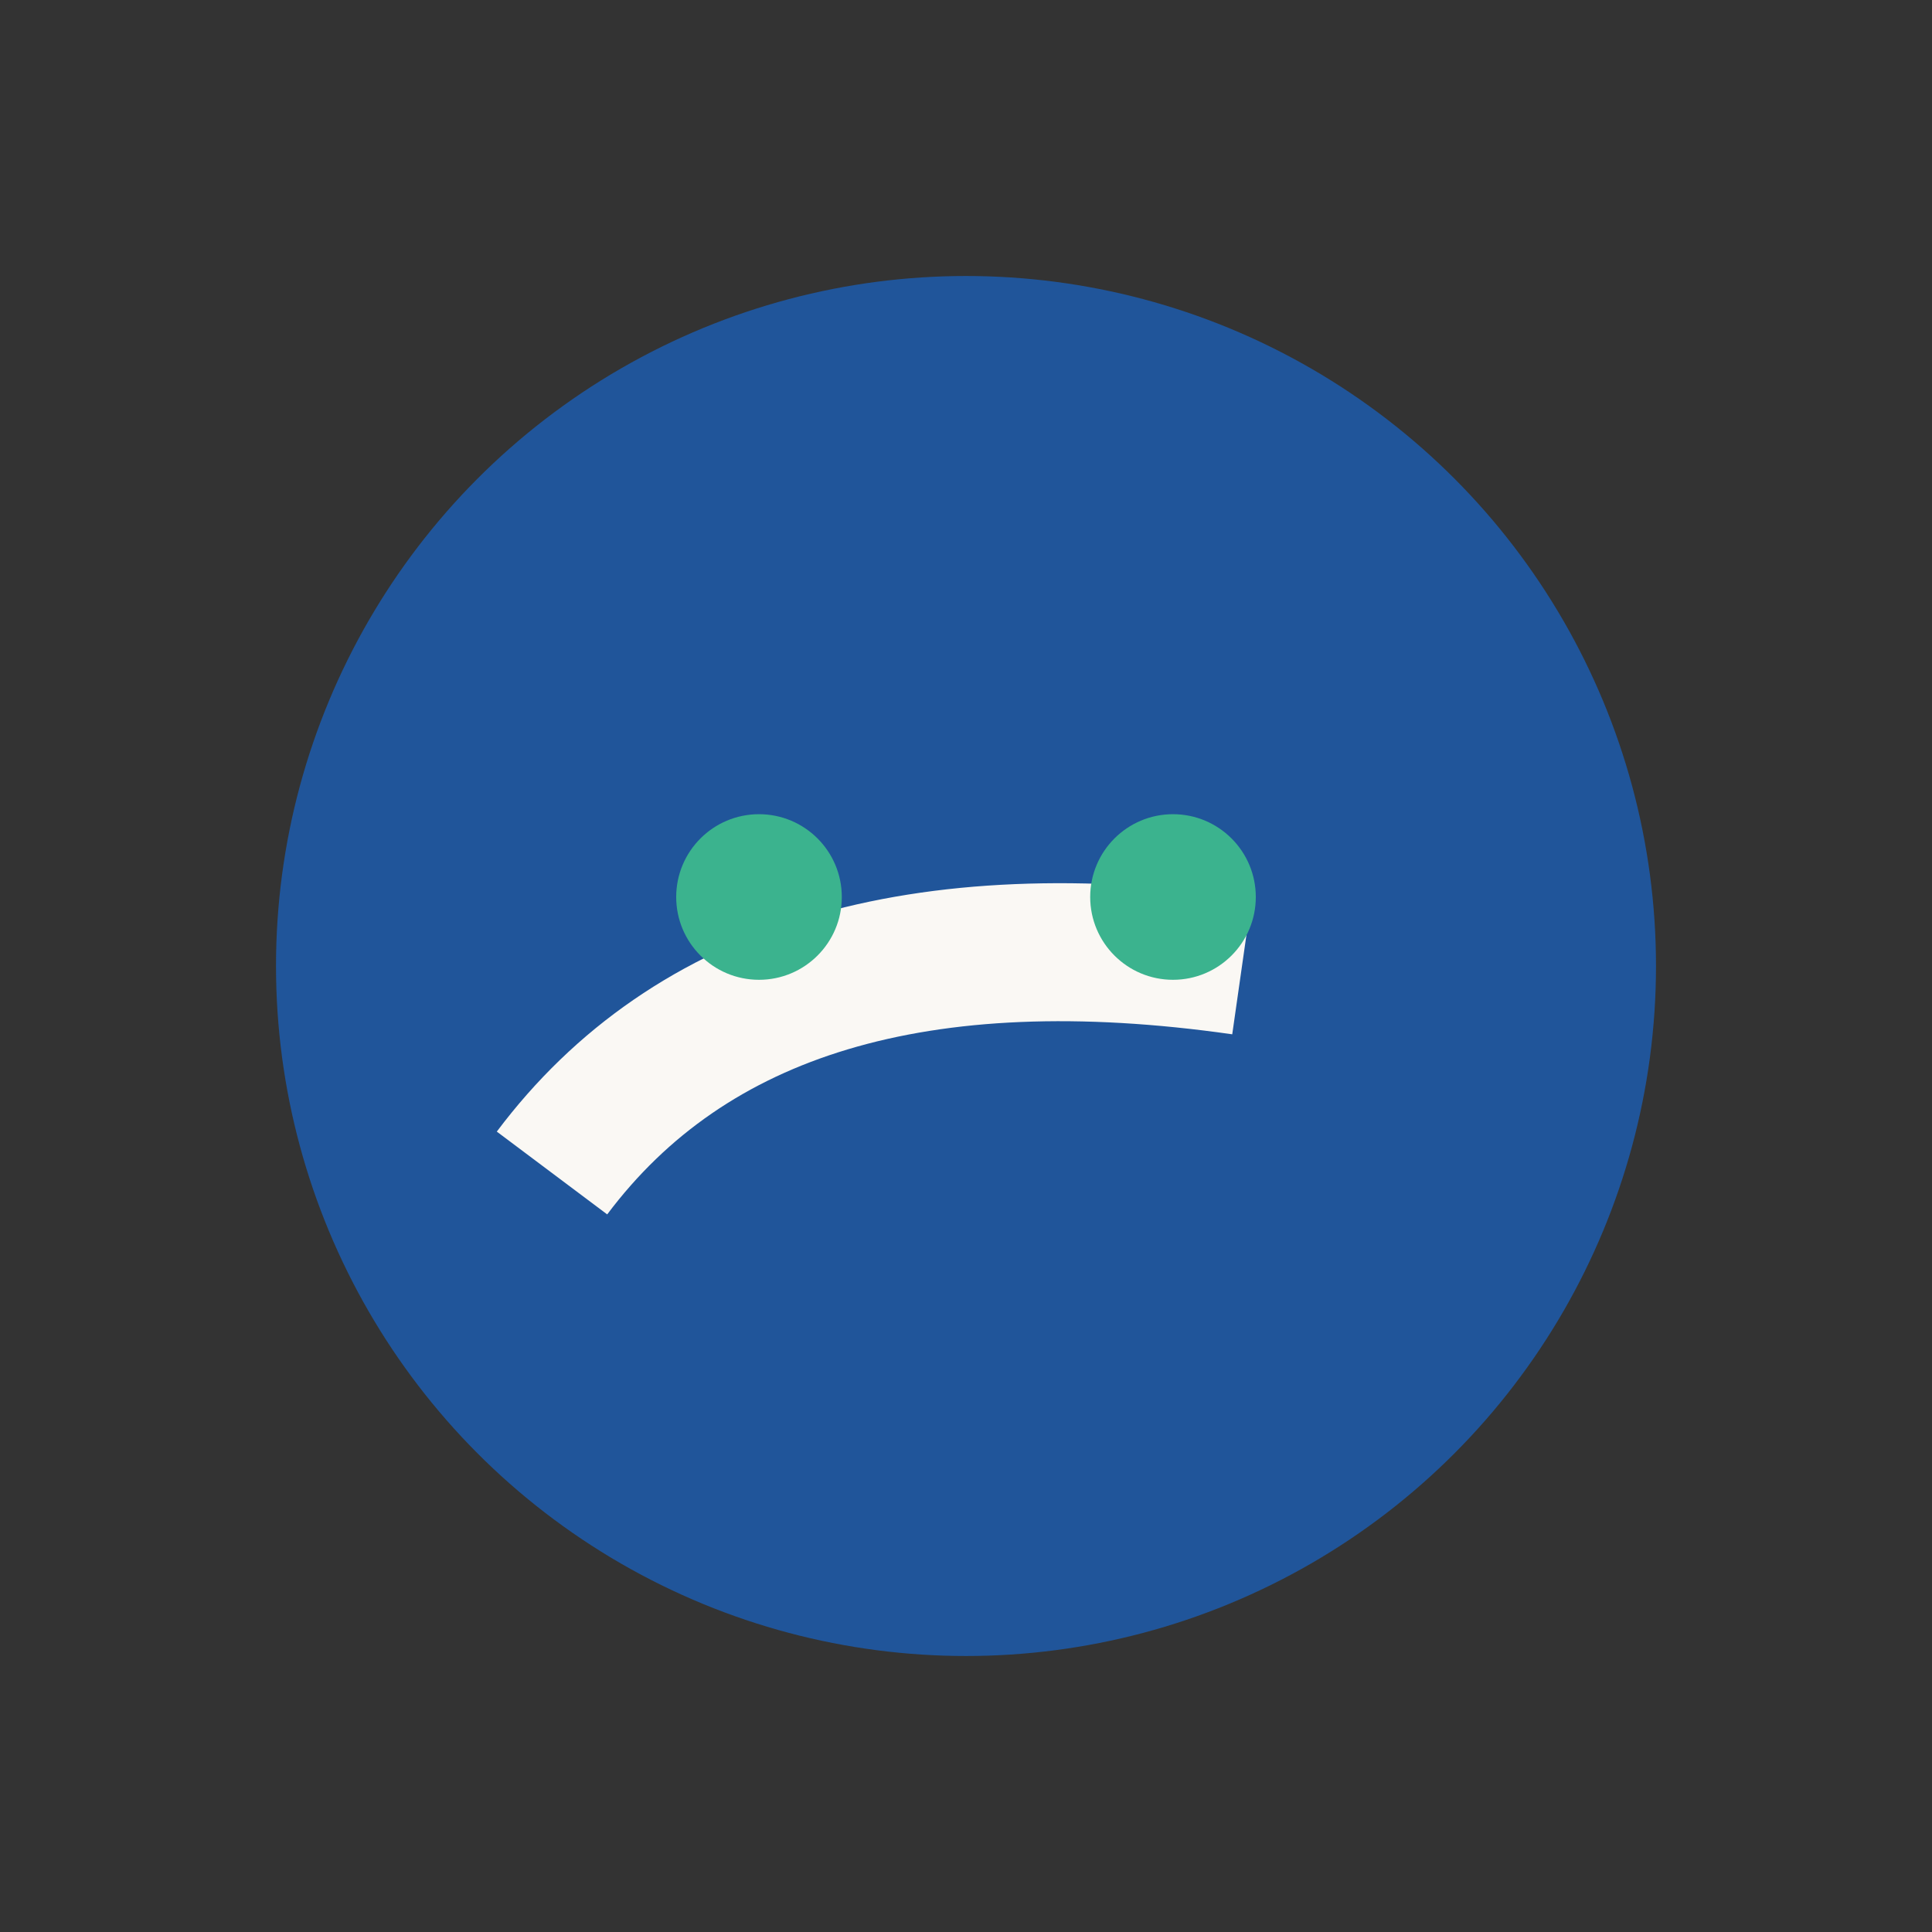
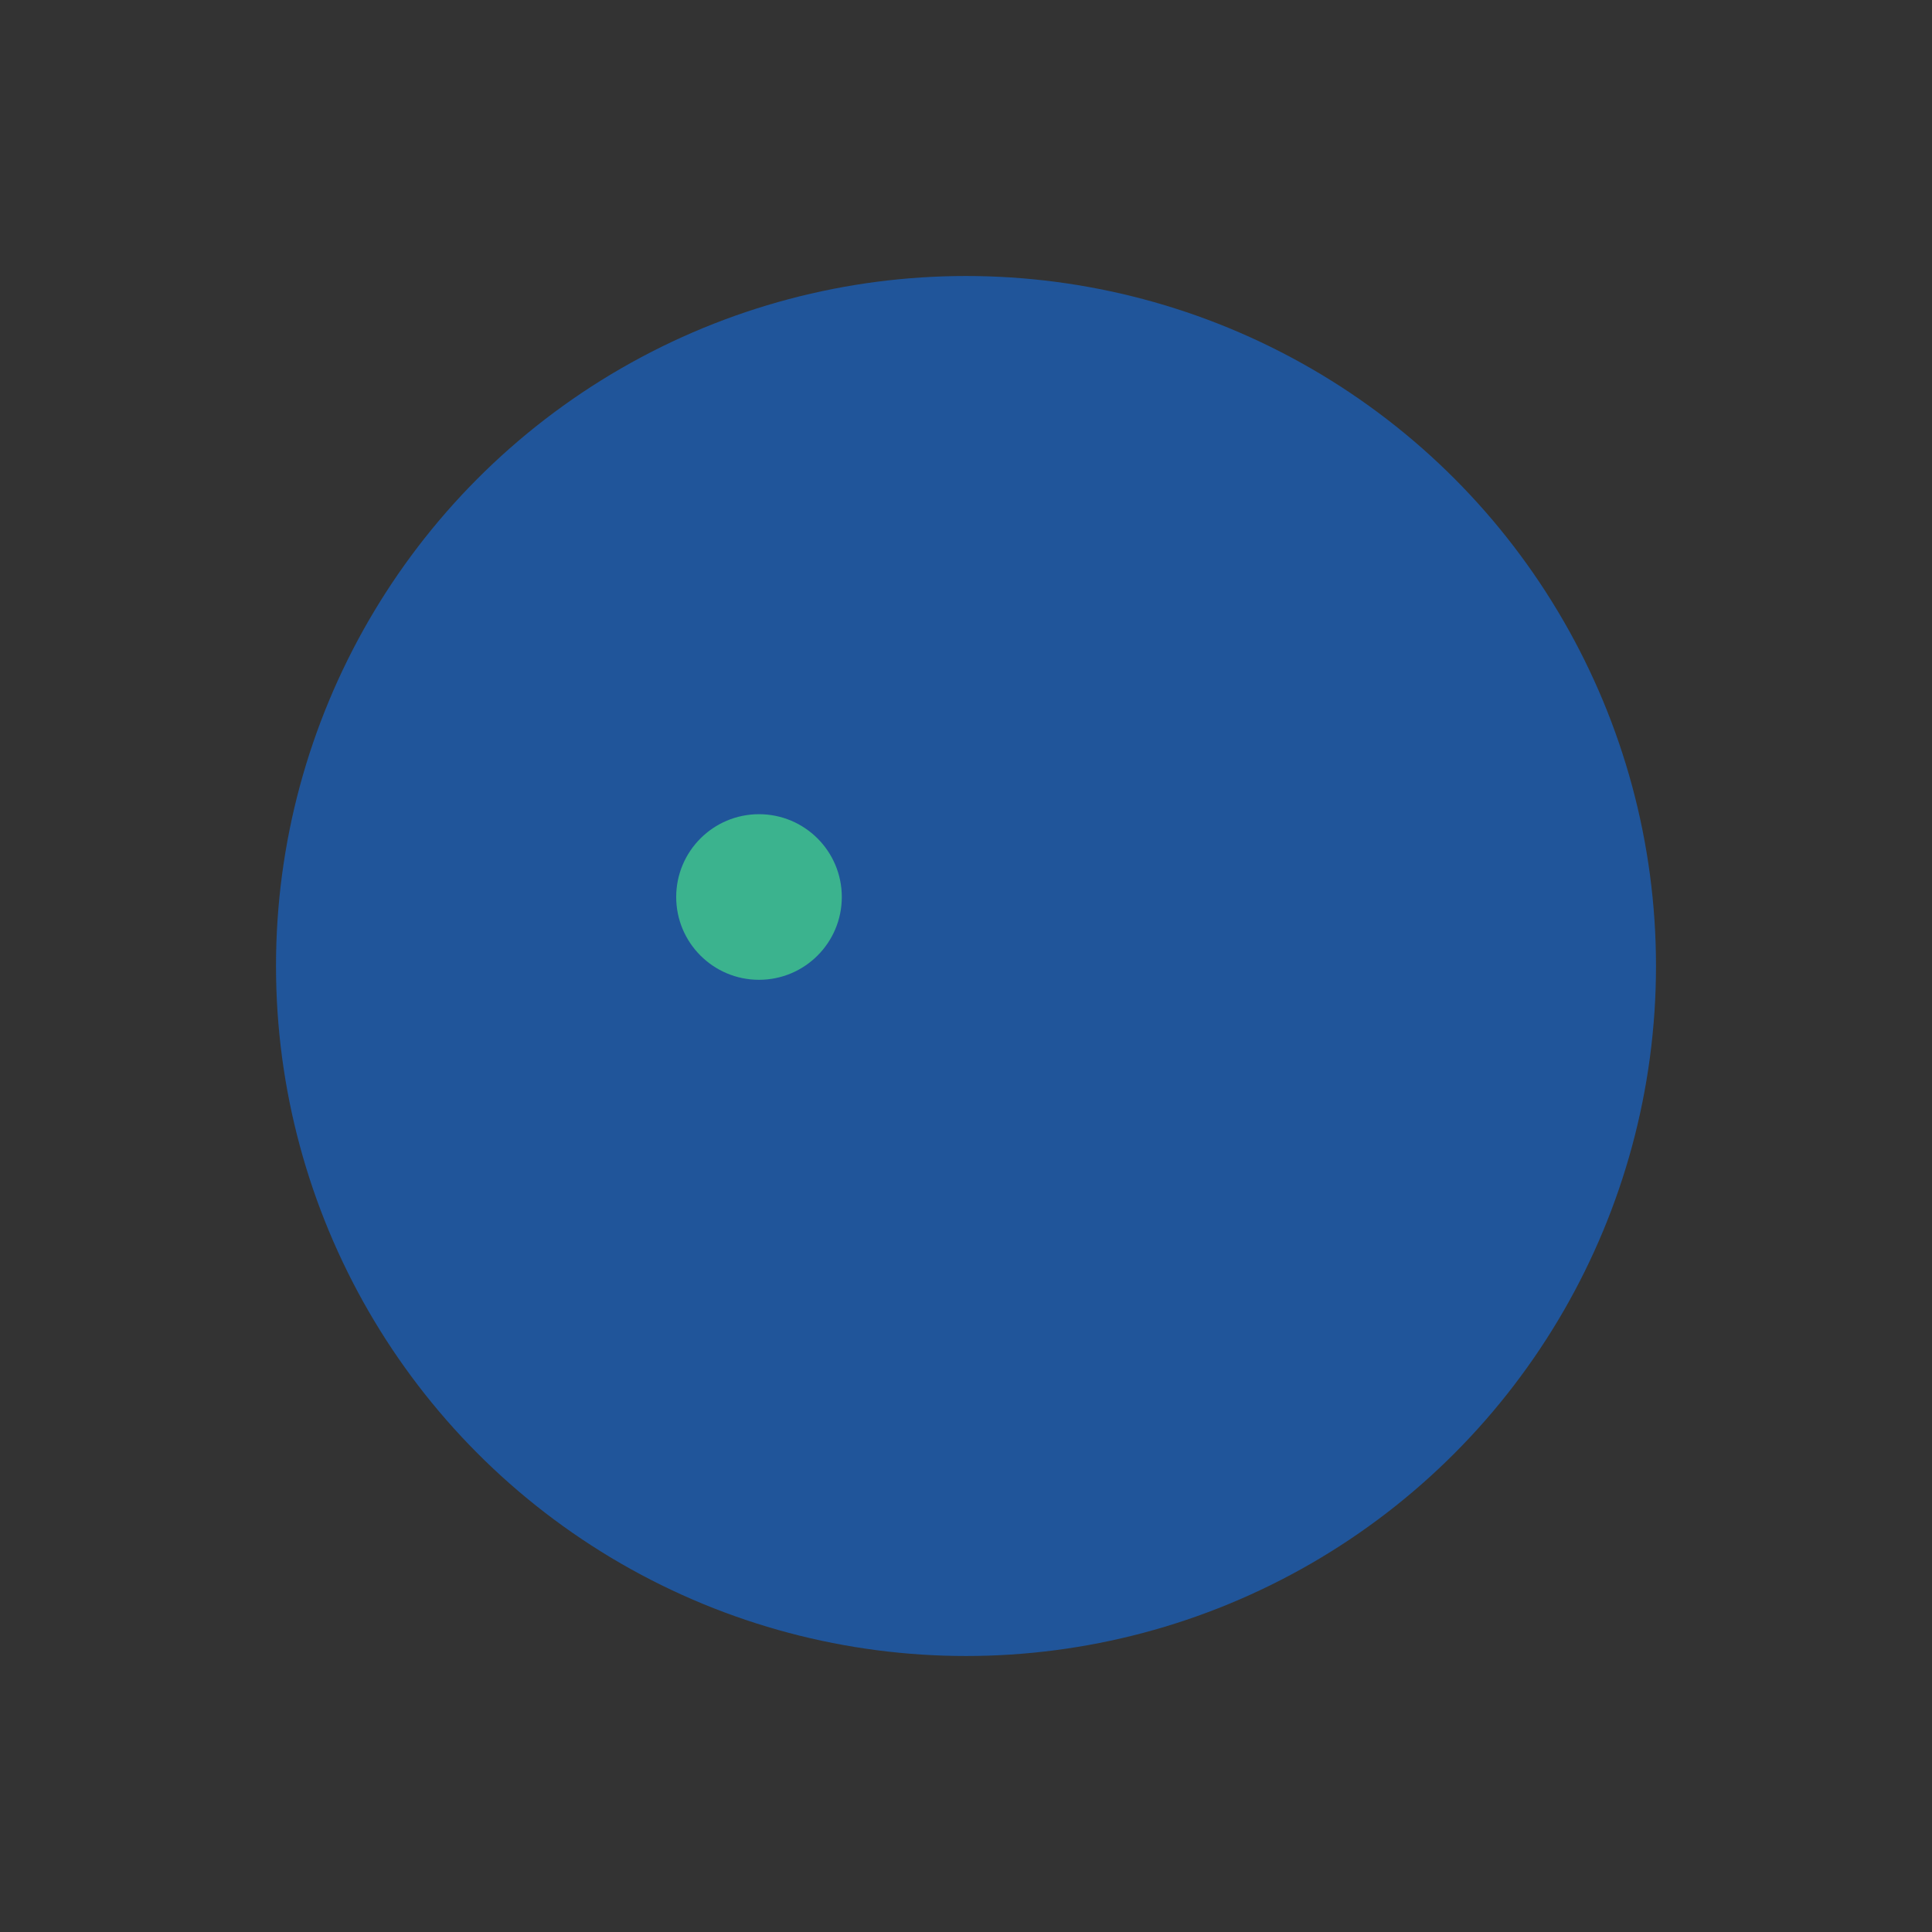
<svg xmlns="http://www.w3.org/2000/svg" width="28" height="28" viewBox="0 0 28 28">
  <rect x="0" y="0" width="28" height="28" fill="#333333" stroke="none" />
  <circle cx="14" cy="14" r="10" fill="#20559a" />
-   <path d="M8 17q3-4 10-3" stroke="#faf8f4" stroke-width="2" fill="none" />
  <circle cx="11" cy="13" r="1.2" fill="#3bb38e" />
-   <circle cx="17" cy="13" r="1.2" fill="#3bb38e" />
</svg>